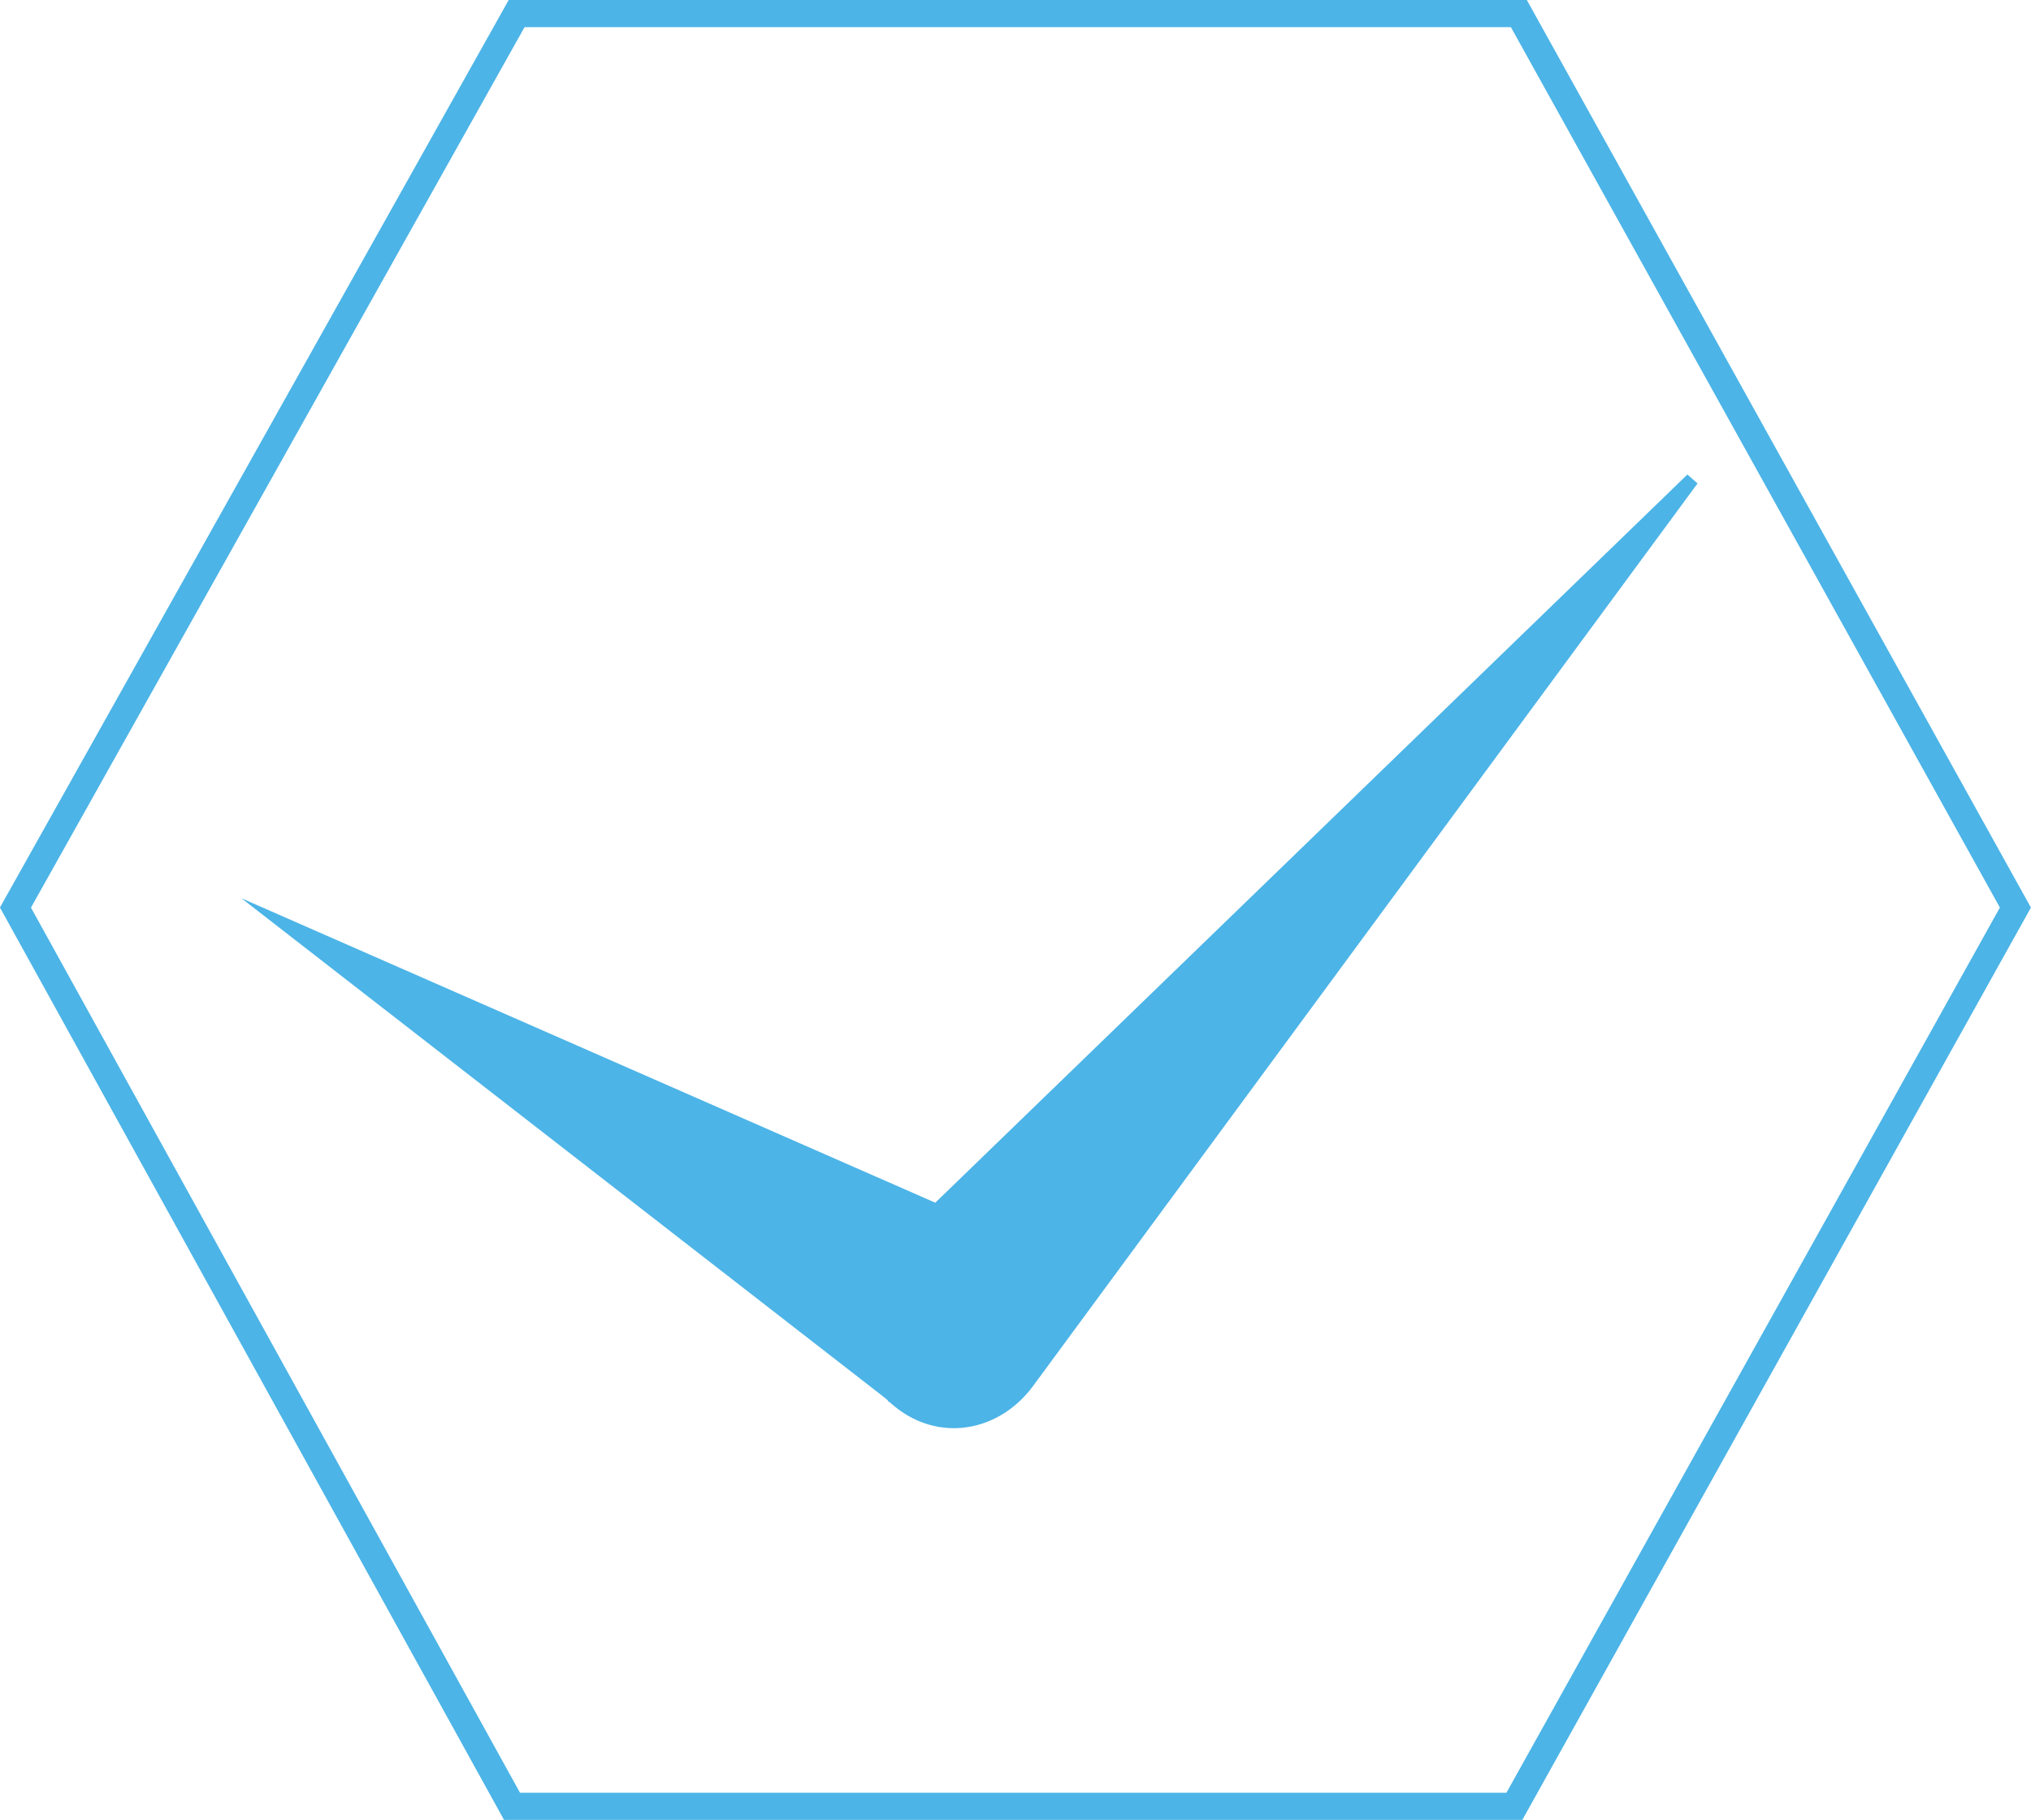
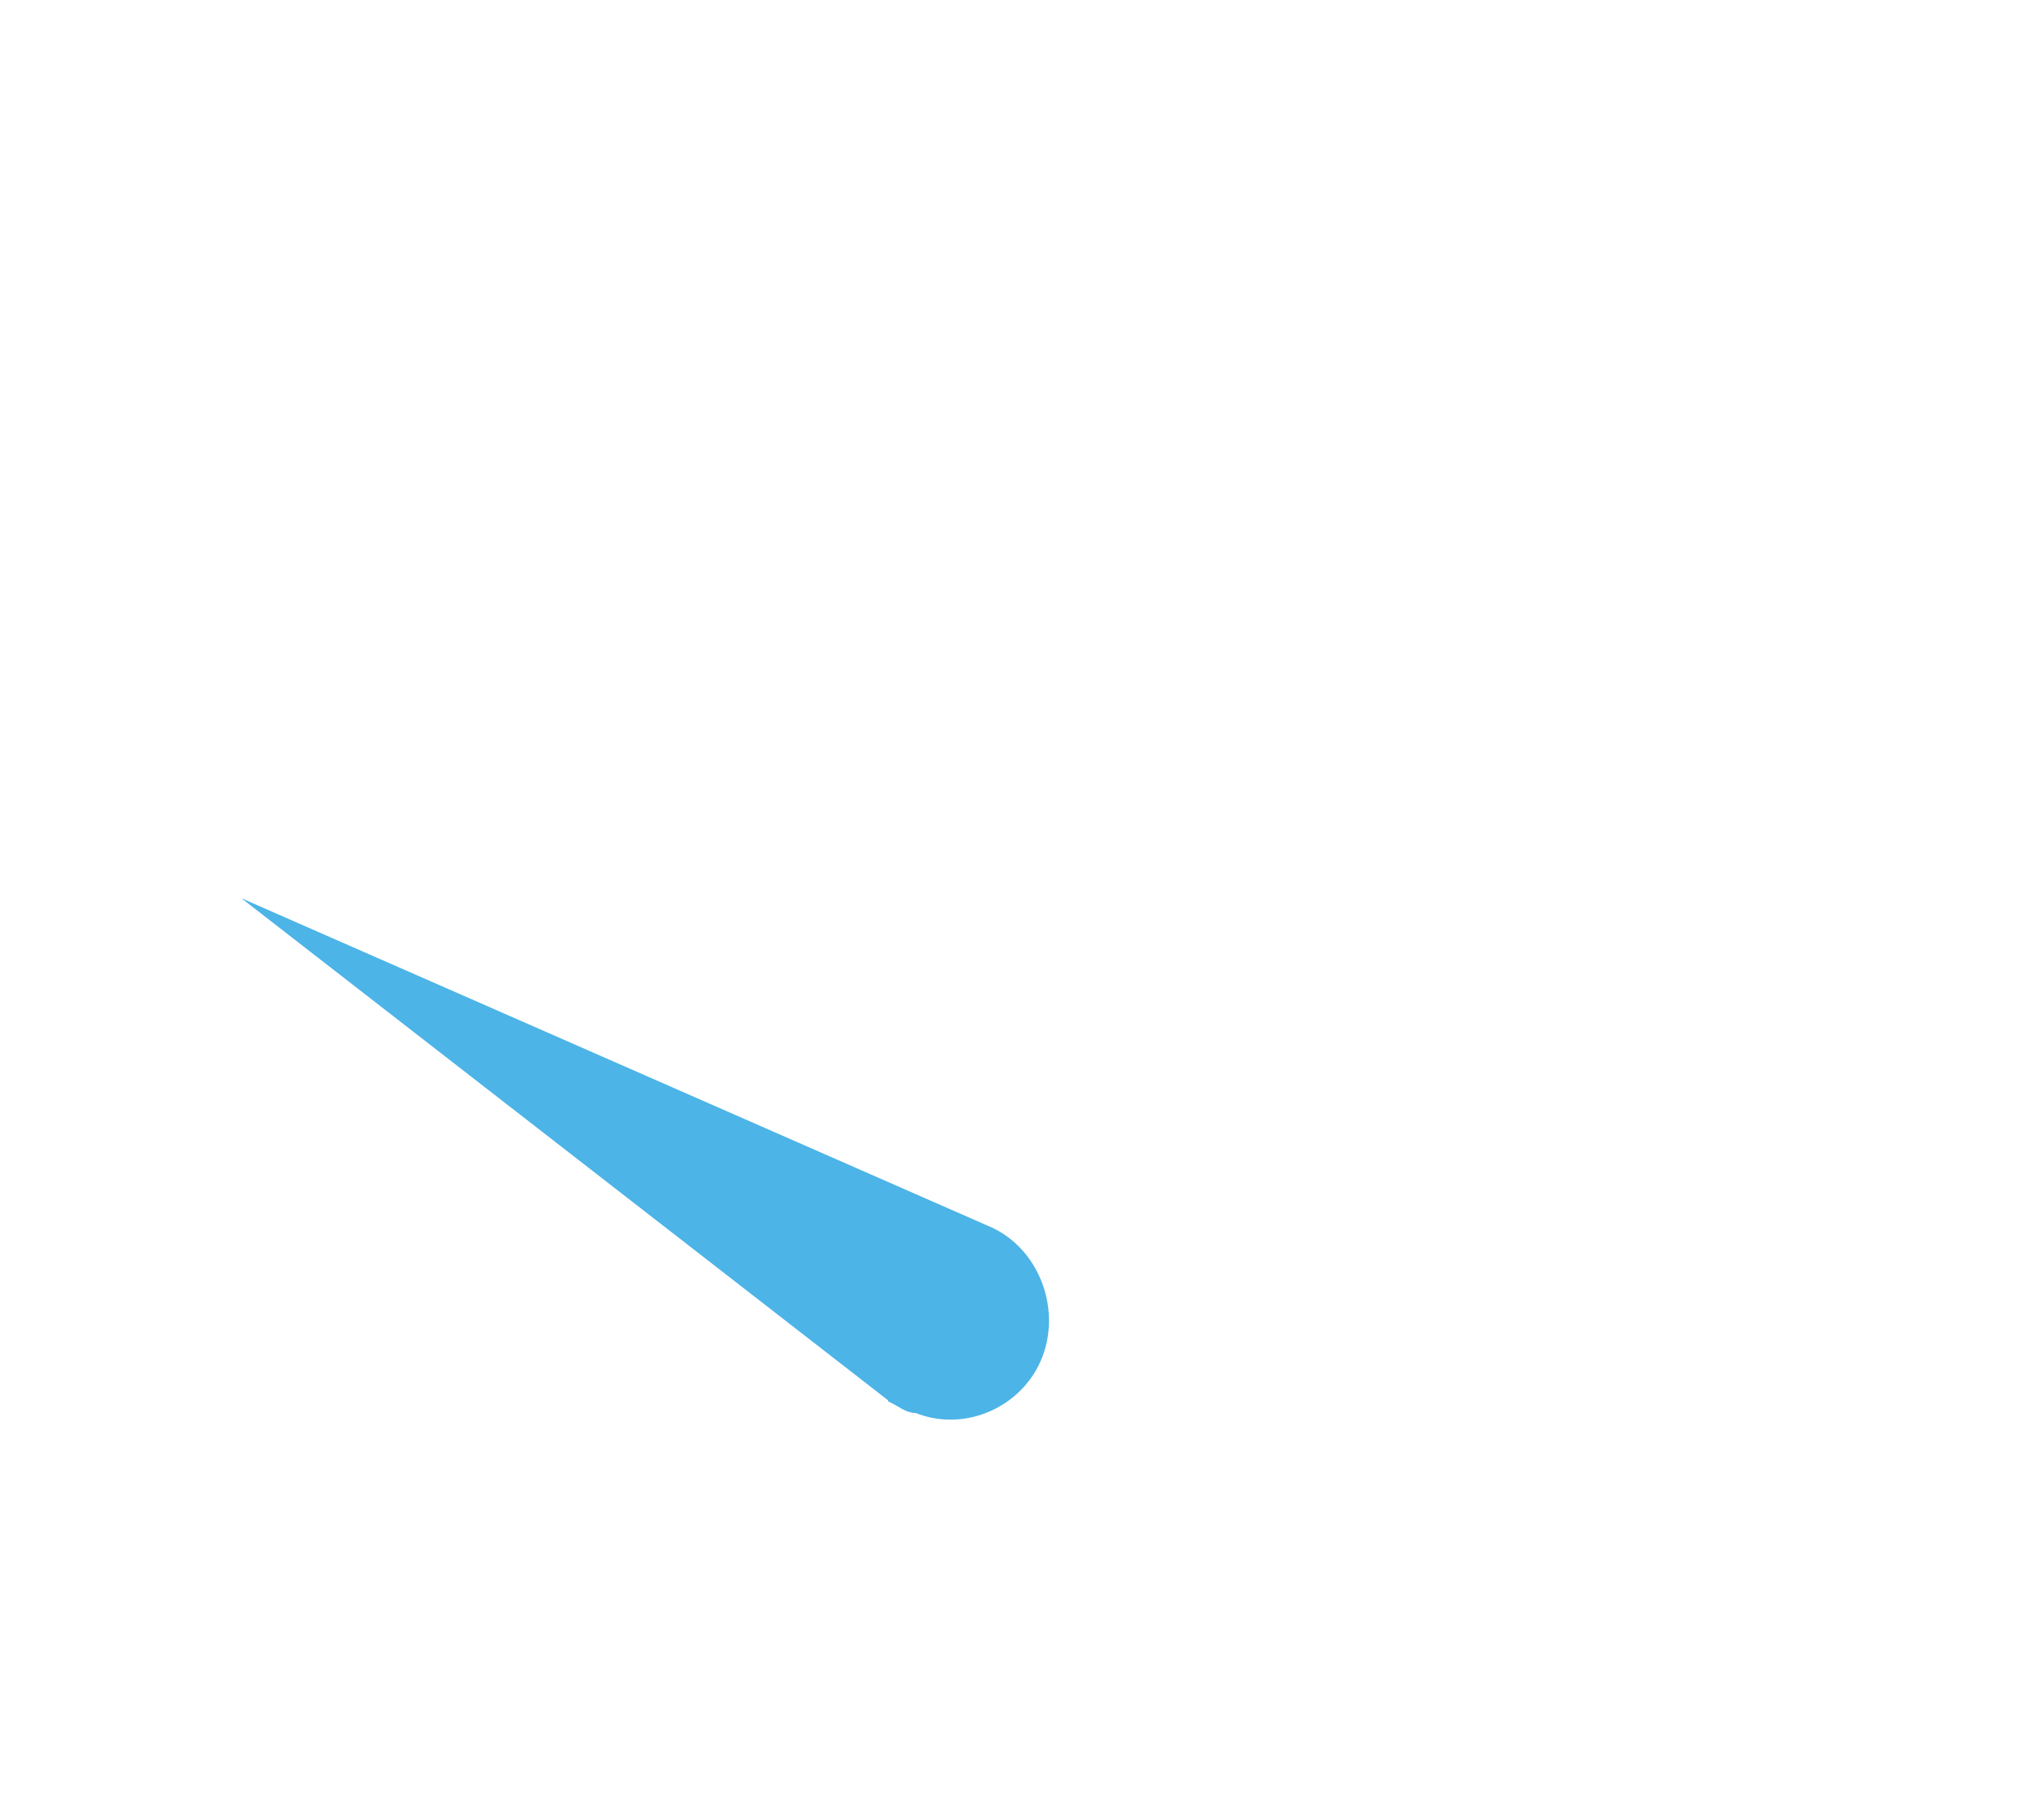
<svg xmlns="http://www.w3.org/2000/svg" id="Ebene_2" viewBox="0 0 149.82 134.23">
  <defs>
    <style>.cls-1{fill:#4cb4e7;}.cls-1,.cls-2{stroke:#4cb4e7;stroke-miterlimit:10;}.cls-2{fill:none;stroke-width:2px;}</style>
  </defs>
  <g id="Ebene_2-2">
-     <polygon class="cls-2" points="38.11 1 112.04 1 148.67 66.94 111.71 133.23 37.77 133.23 1.14 66.94 38.11 1" />
    <path class="cls-1" d="m66,103.03l-44.7-34.7,51.42,22.56c3.36,1.39,5.04,5.55,3.7,9.02s-5.38,5.21-8.74,3.82c-.67,0-1.01-.35-1.68-.69Z" />
-     <path class="cls-1" d="m65.67,92.62l59.15-57.26-49.06,66.63c-2.35,3.12-6.39,3.82-9.41,1.39-3.02-2.43-3.7-6.59-1.34-9.72.34-.35.34-.69.67-1.04Z" />
  </g>
</svg>